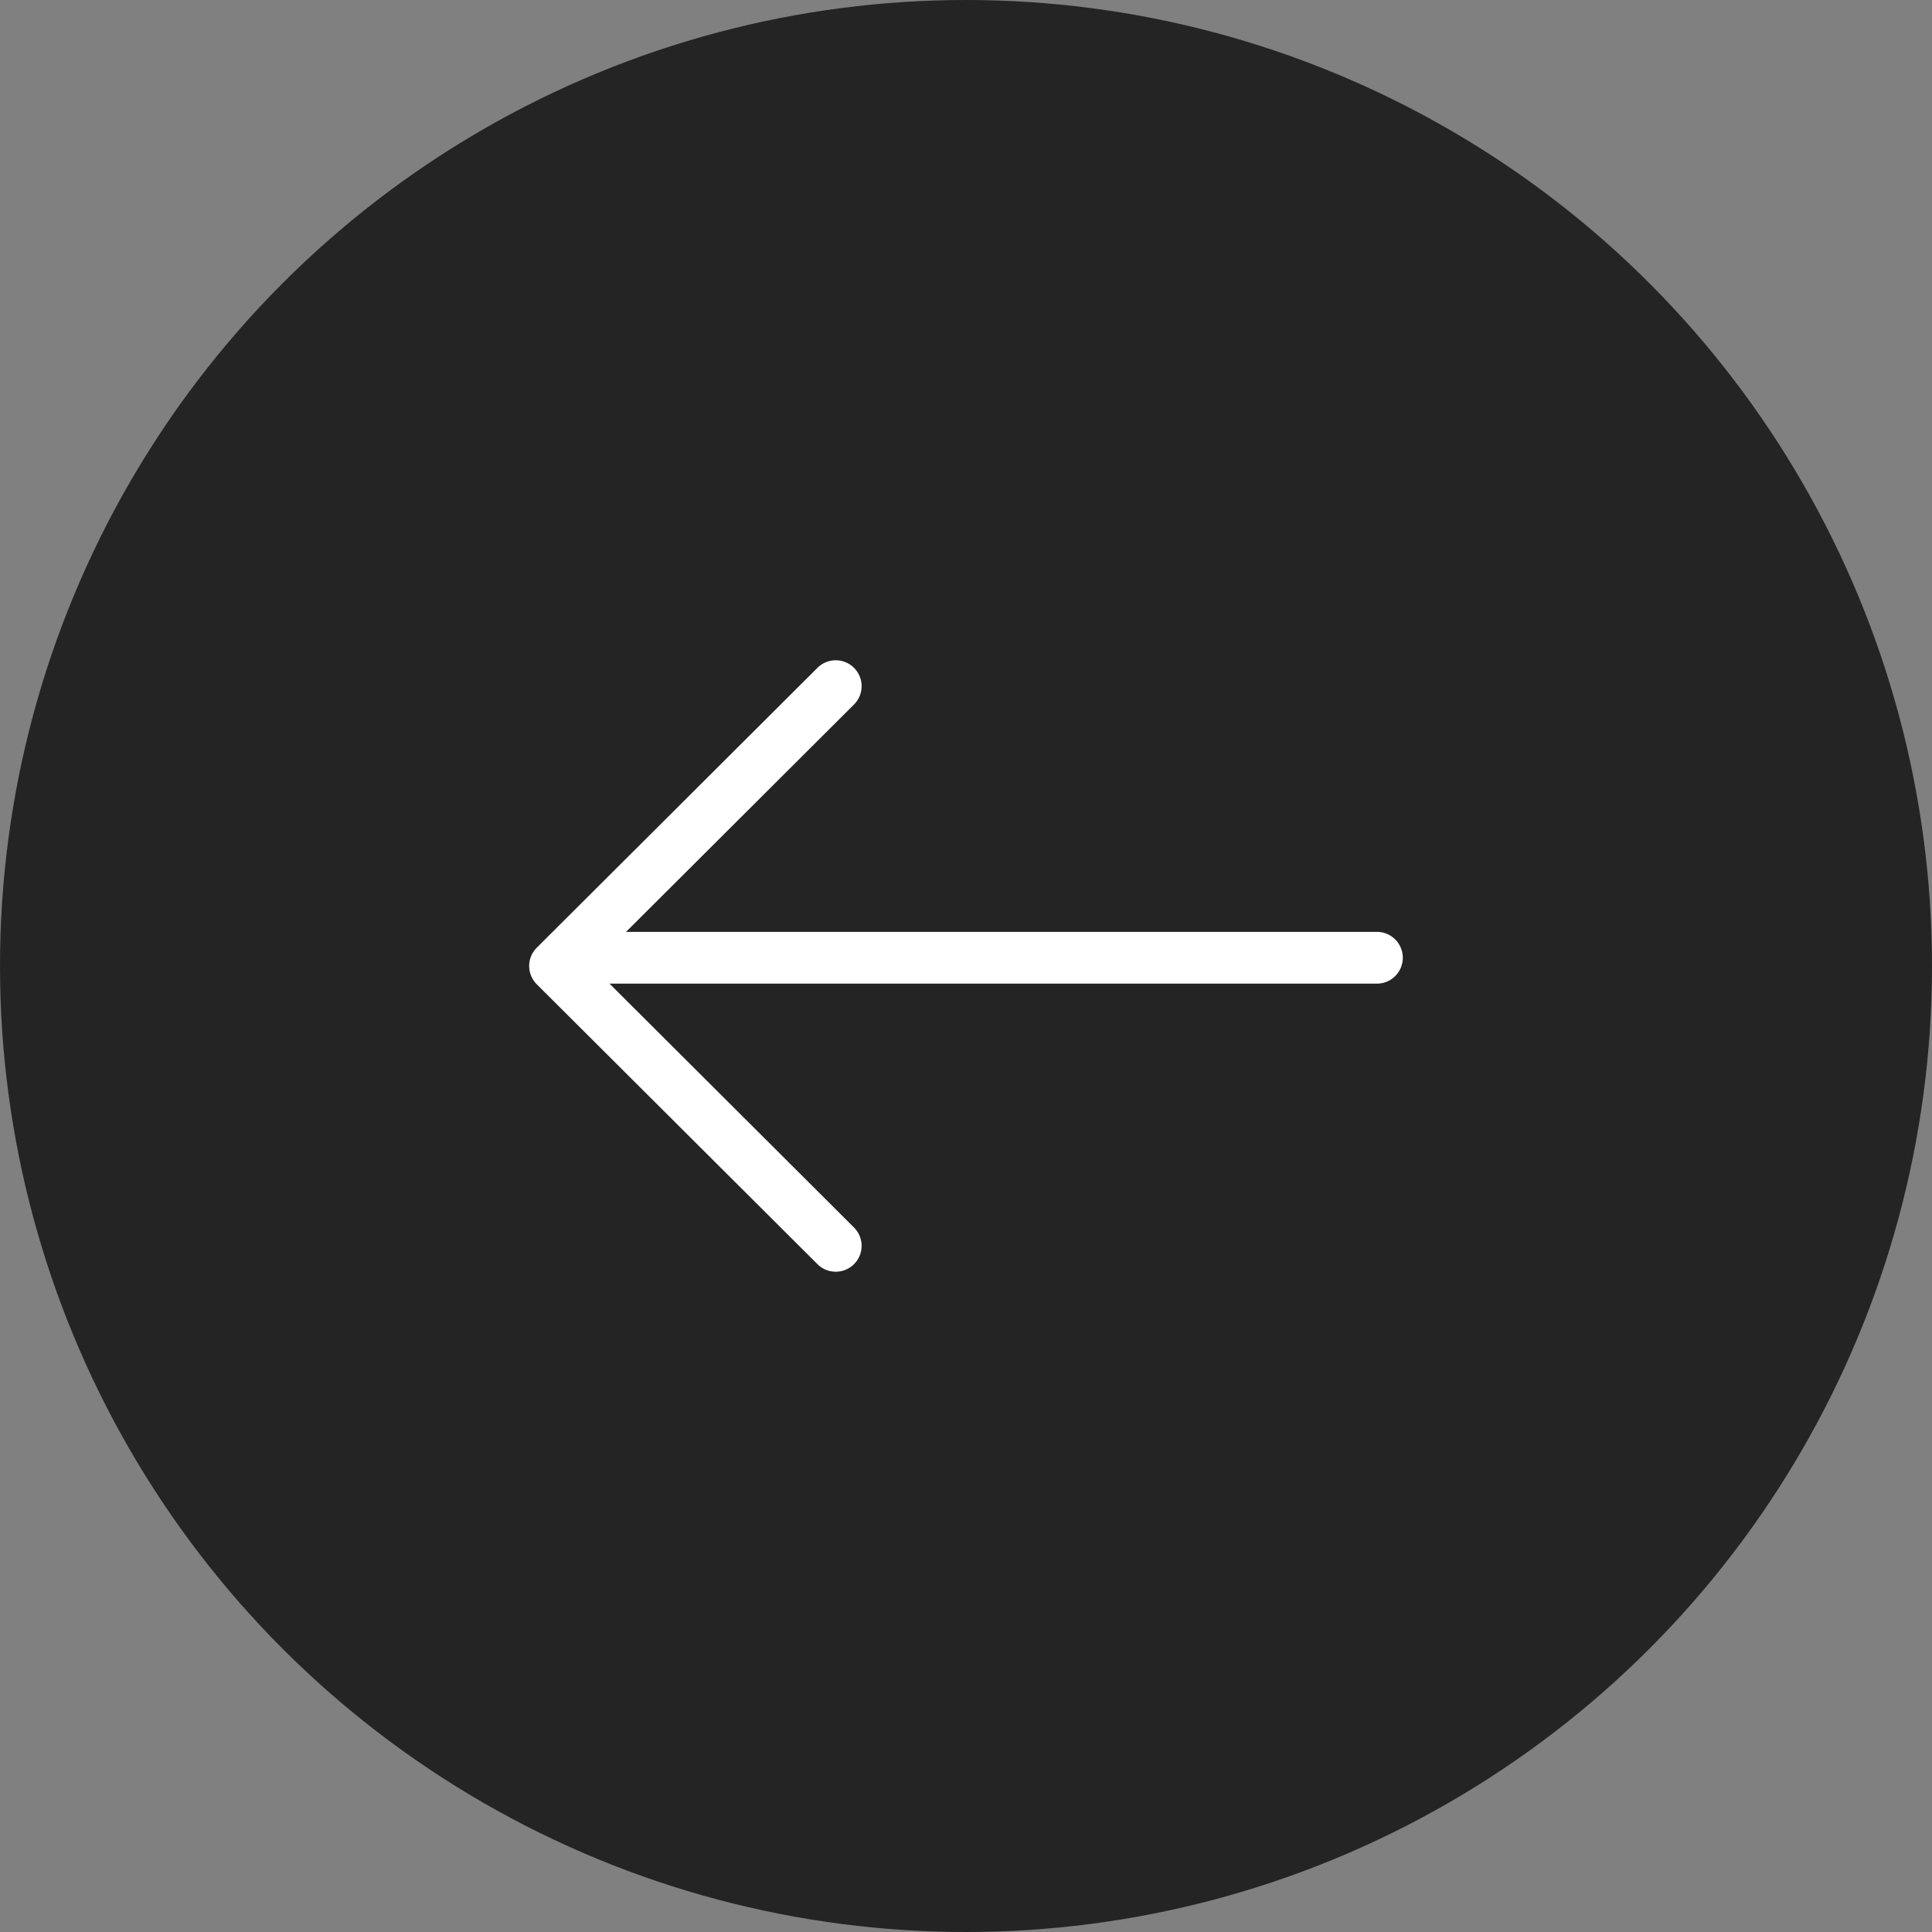
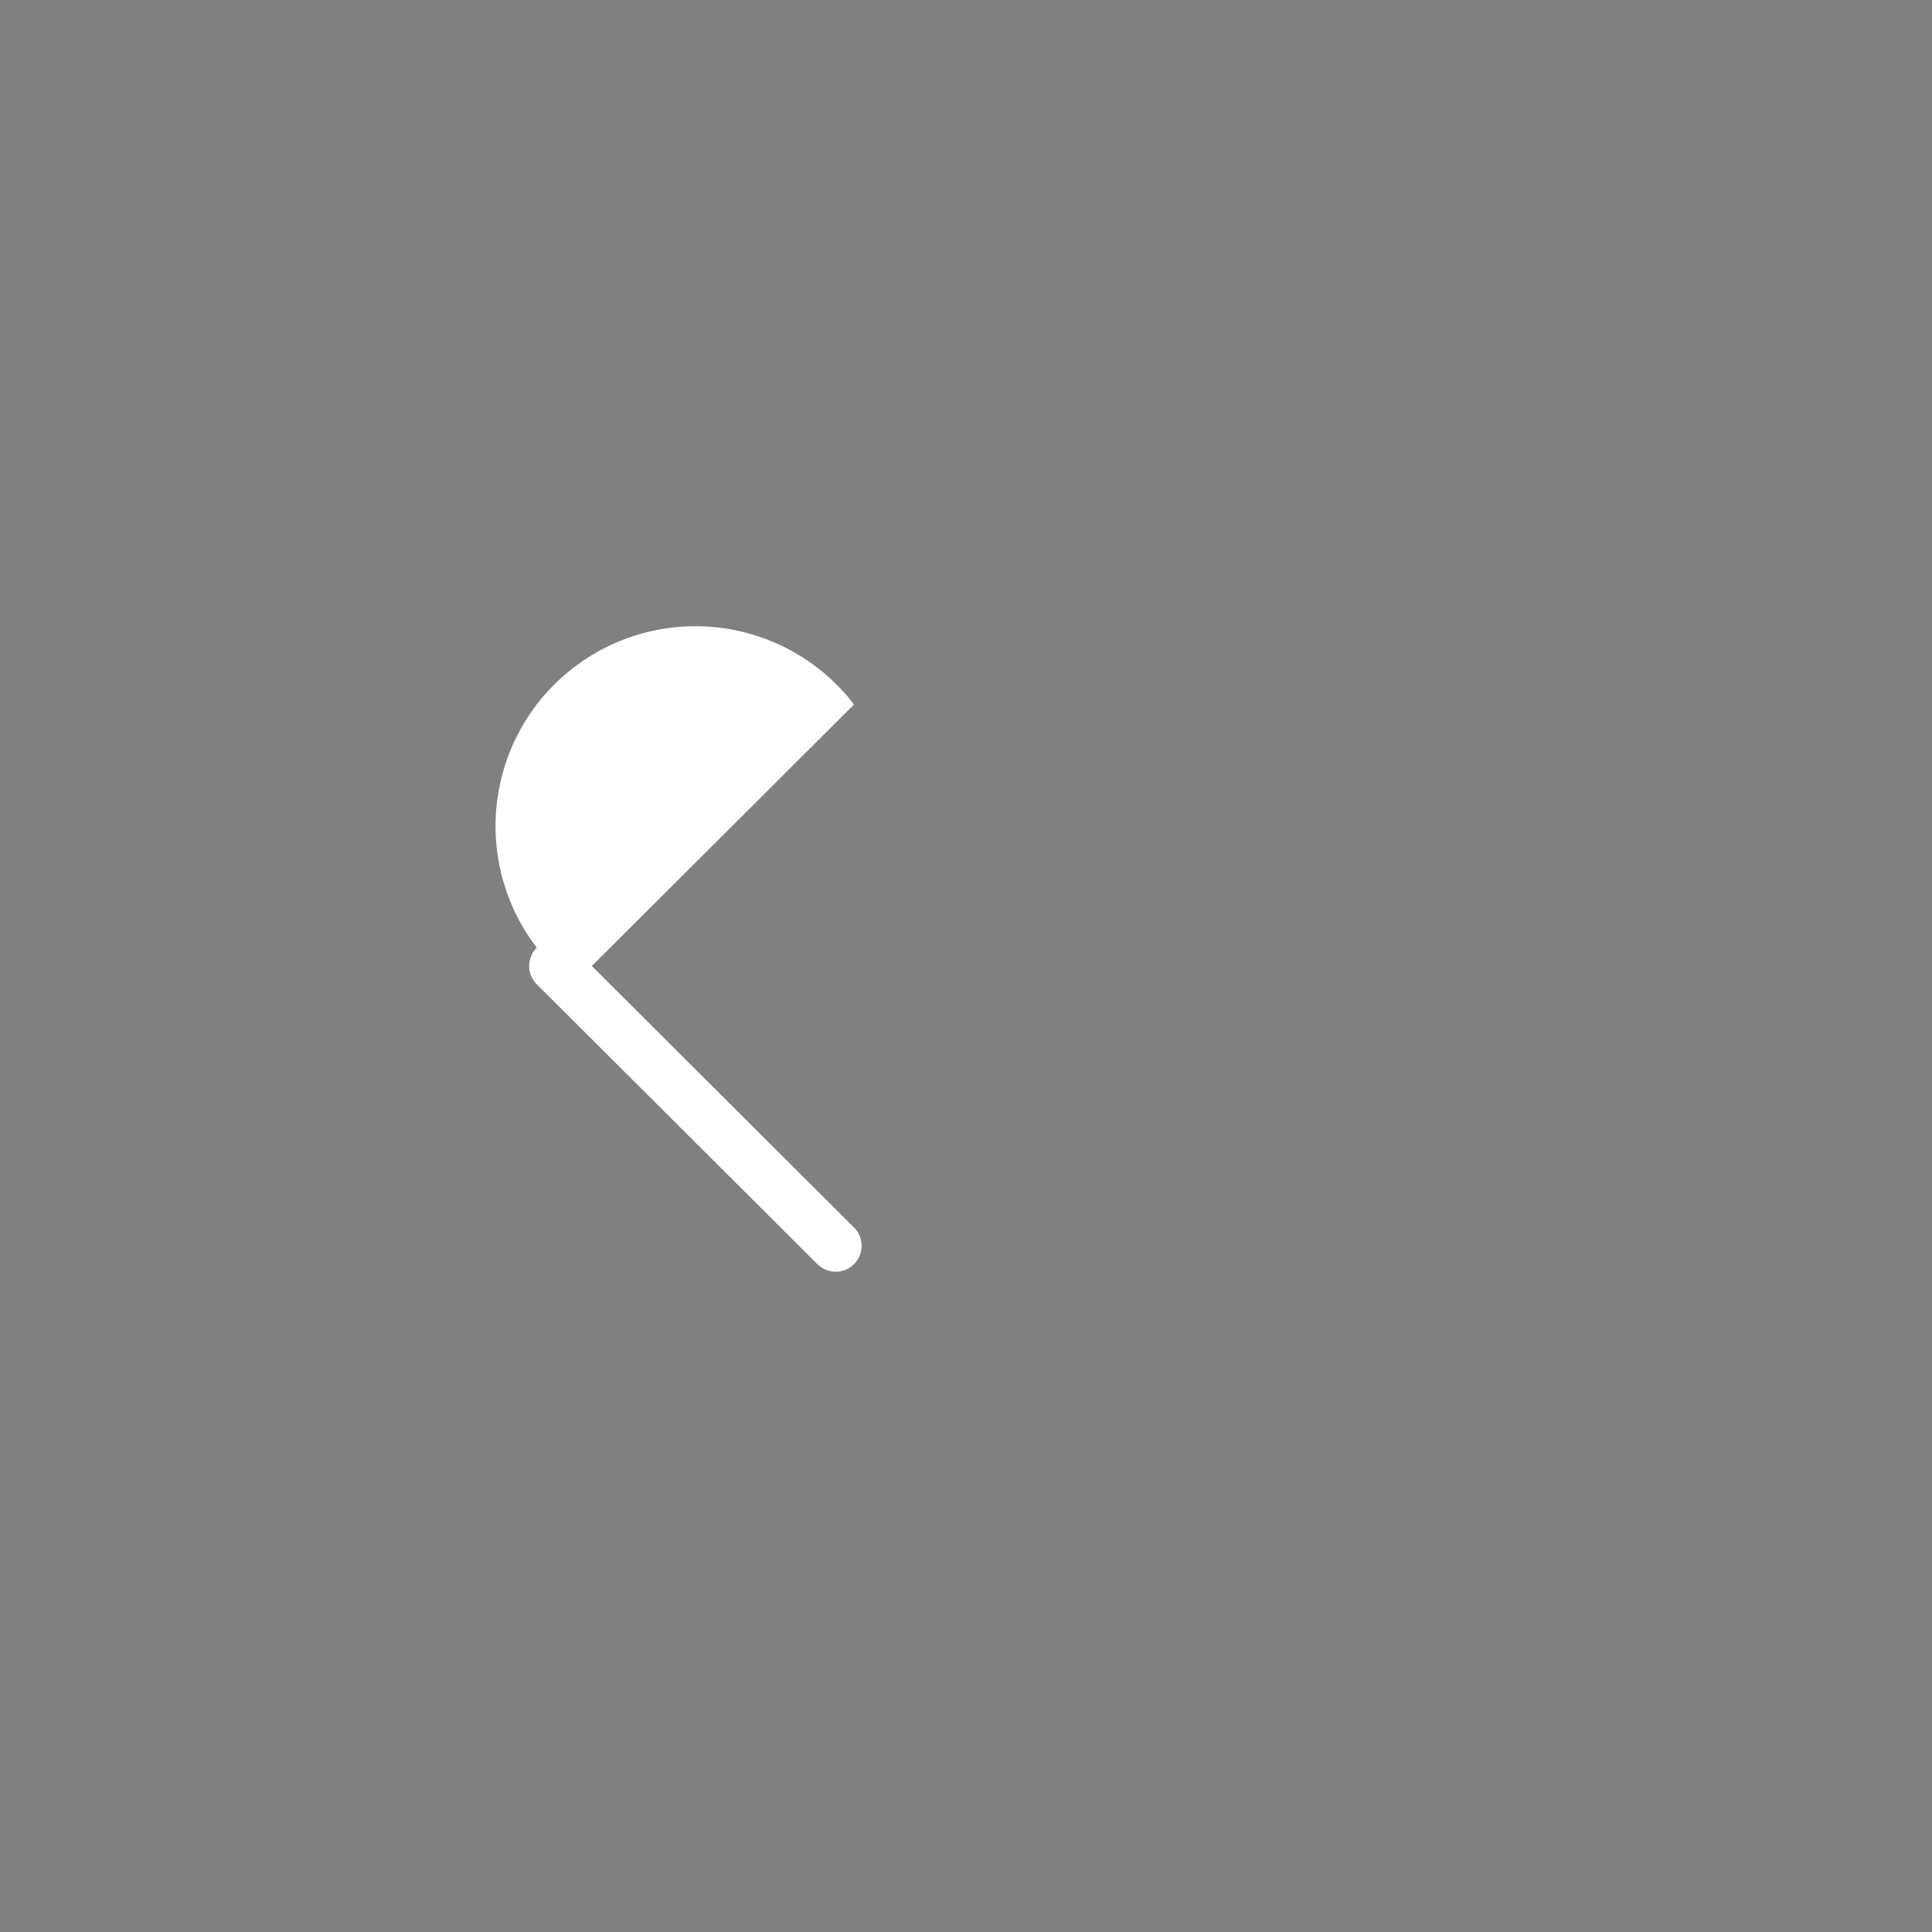
<svg xmlns="http://www.w3.org/2000/svg" width="56" height="56" viewBox="0 0 56 56">
  <rect x="0" y="0" width="56" height="56" fill="#808080" stroke="none" />
  <g id="Group_4287" data-name="Group 4287" transform="translate(12441 -2911)">
-     <circle id="Ellipse_217" data-name="Ellipse 217" cx="28" cy="28" r="28" transform="translate(-12441 2911)" fill="#242424" />
    <g id="Back_arrow" data-name="Back arrow" transform="translate(-12424.911 2930.889)">
-       <path id="Line_1" data-name="Line 1" d="M22.472.75H0A.75.75,0,0,1-.75,0,.75.75,0,0,1,0-.75H22.472a.75.75,0,0,1,.75.75A.75.75,0,0,1,22.472.75Z" transform="translate(1.35 7.872)" fill="#fff" />
-       <path id="Path_31" data-name="Path 31" d="M8.635,18.972a.748.748,0,0,1-.53-.219L-.03,10.642a.75.75,0,0,1,0-1.062L8.105,1.469A.75.75,0,1,1,9.165,2.531l-7.6,7.58,7.6,7.58a.75.75,0,0,1-.53,1.281Z" transform="translate(-0.5 -2)" fill="#fff" />
+       <path id="Path_31" data-name="Path 31" d="M8.635,18.972a.748.748,0,0,1-.53-.219L-.03,10.642a.75.75,0,0,1,0-1.062A.75.75,0,1,1,9.165,2.531l-7.6,7.58,7.6,7.58a.75.75,0,0,1-.53,1.281Z" transform="translate(-0.5 -2)" fill="#fff" />
    </g>
  </g>
</svg>